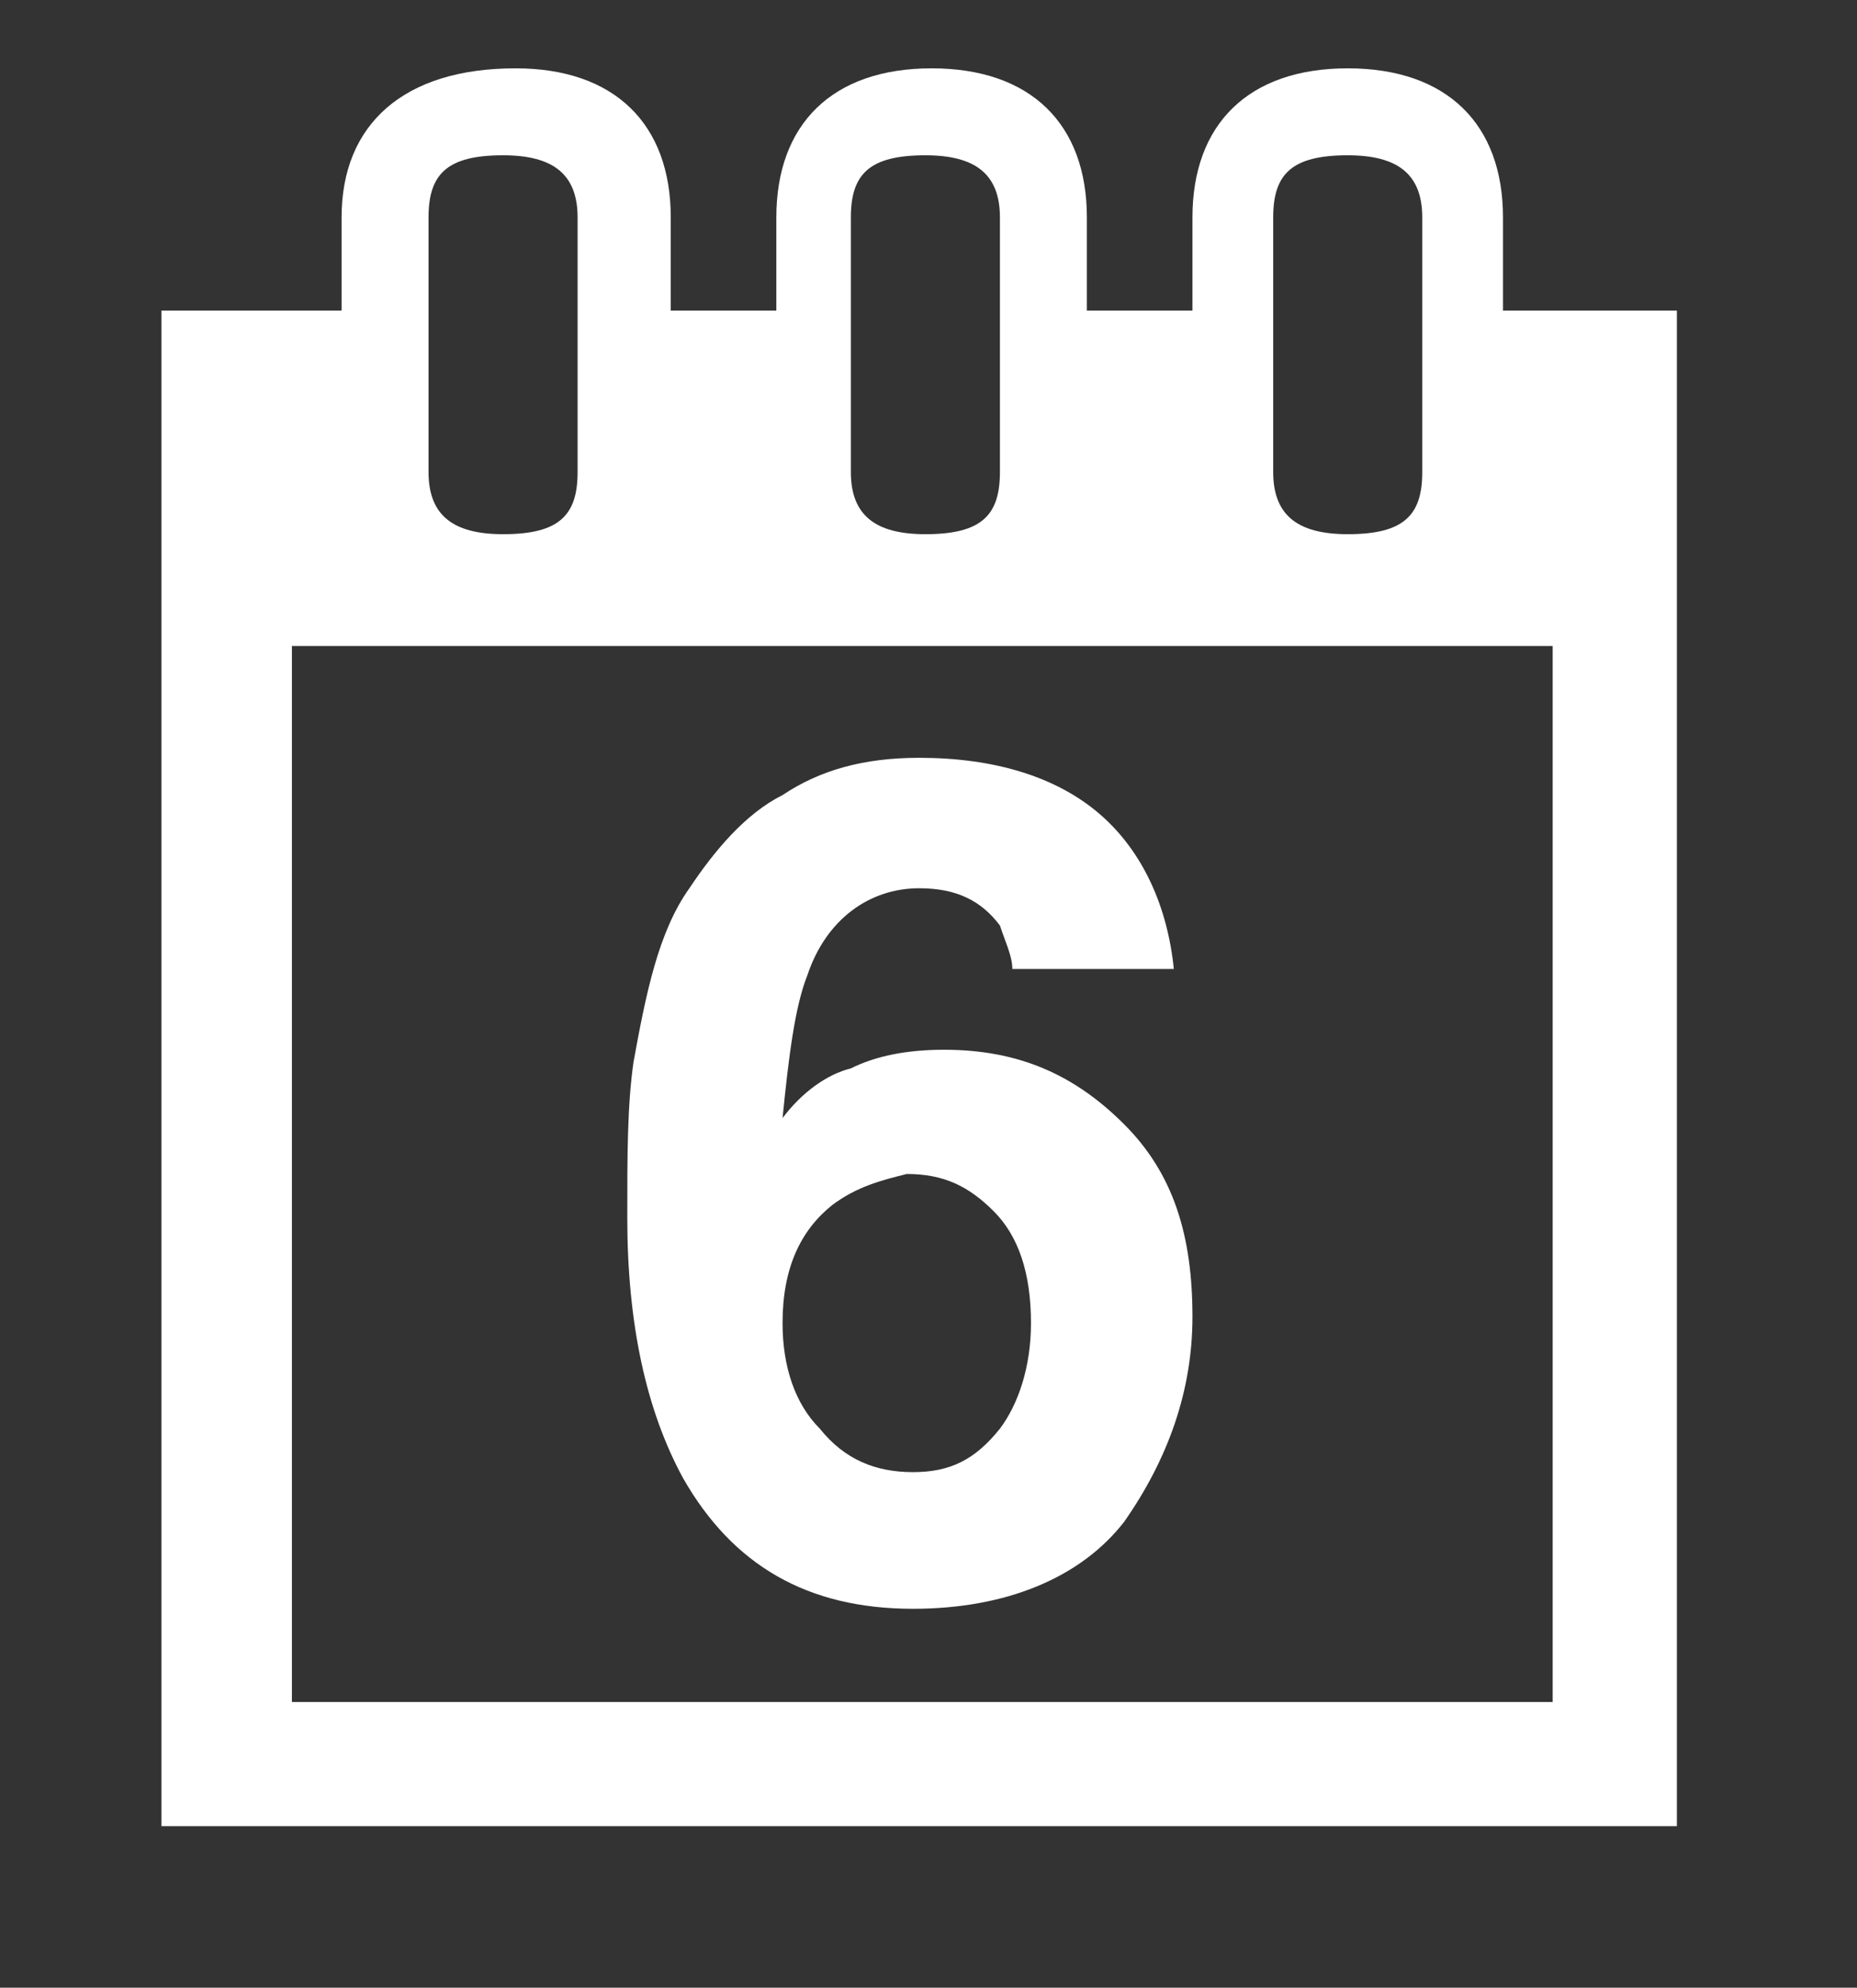
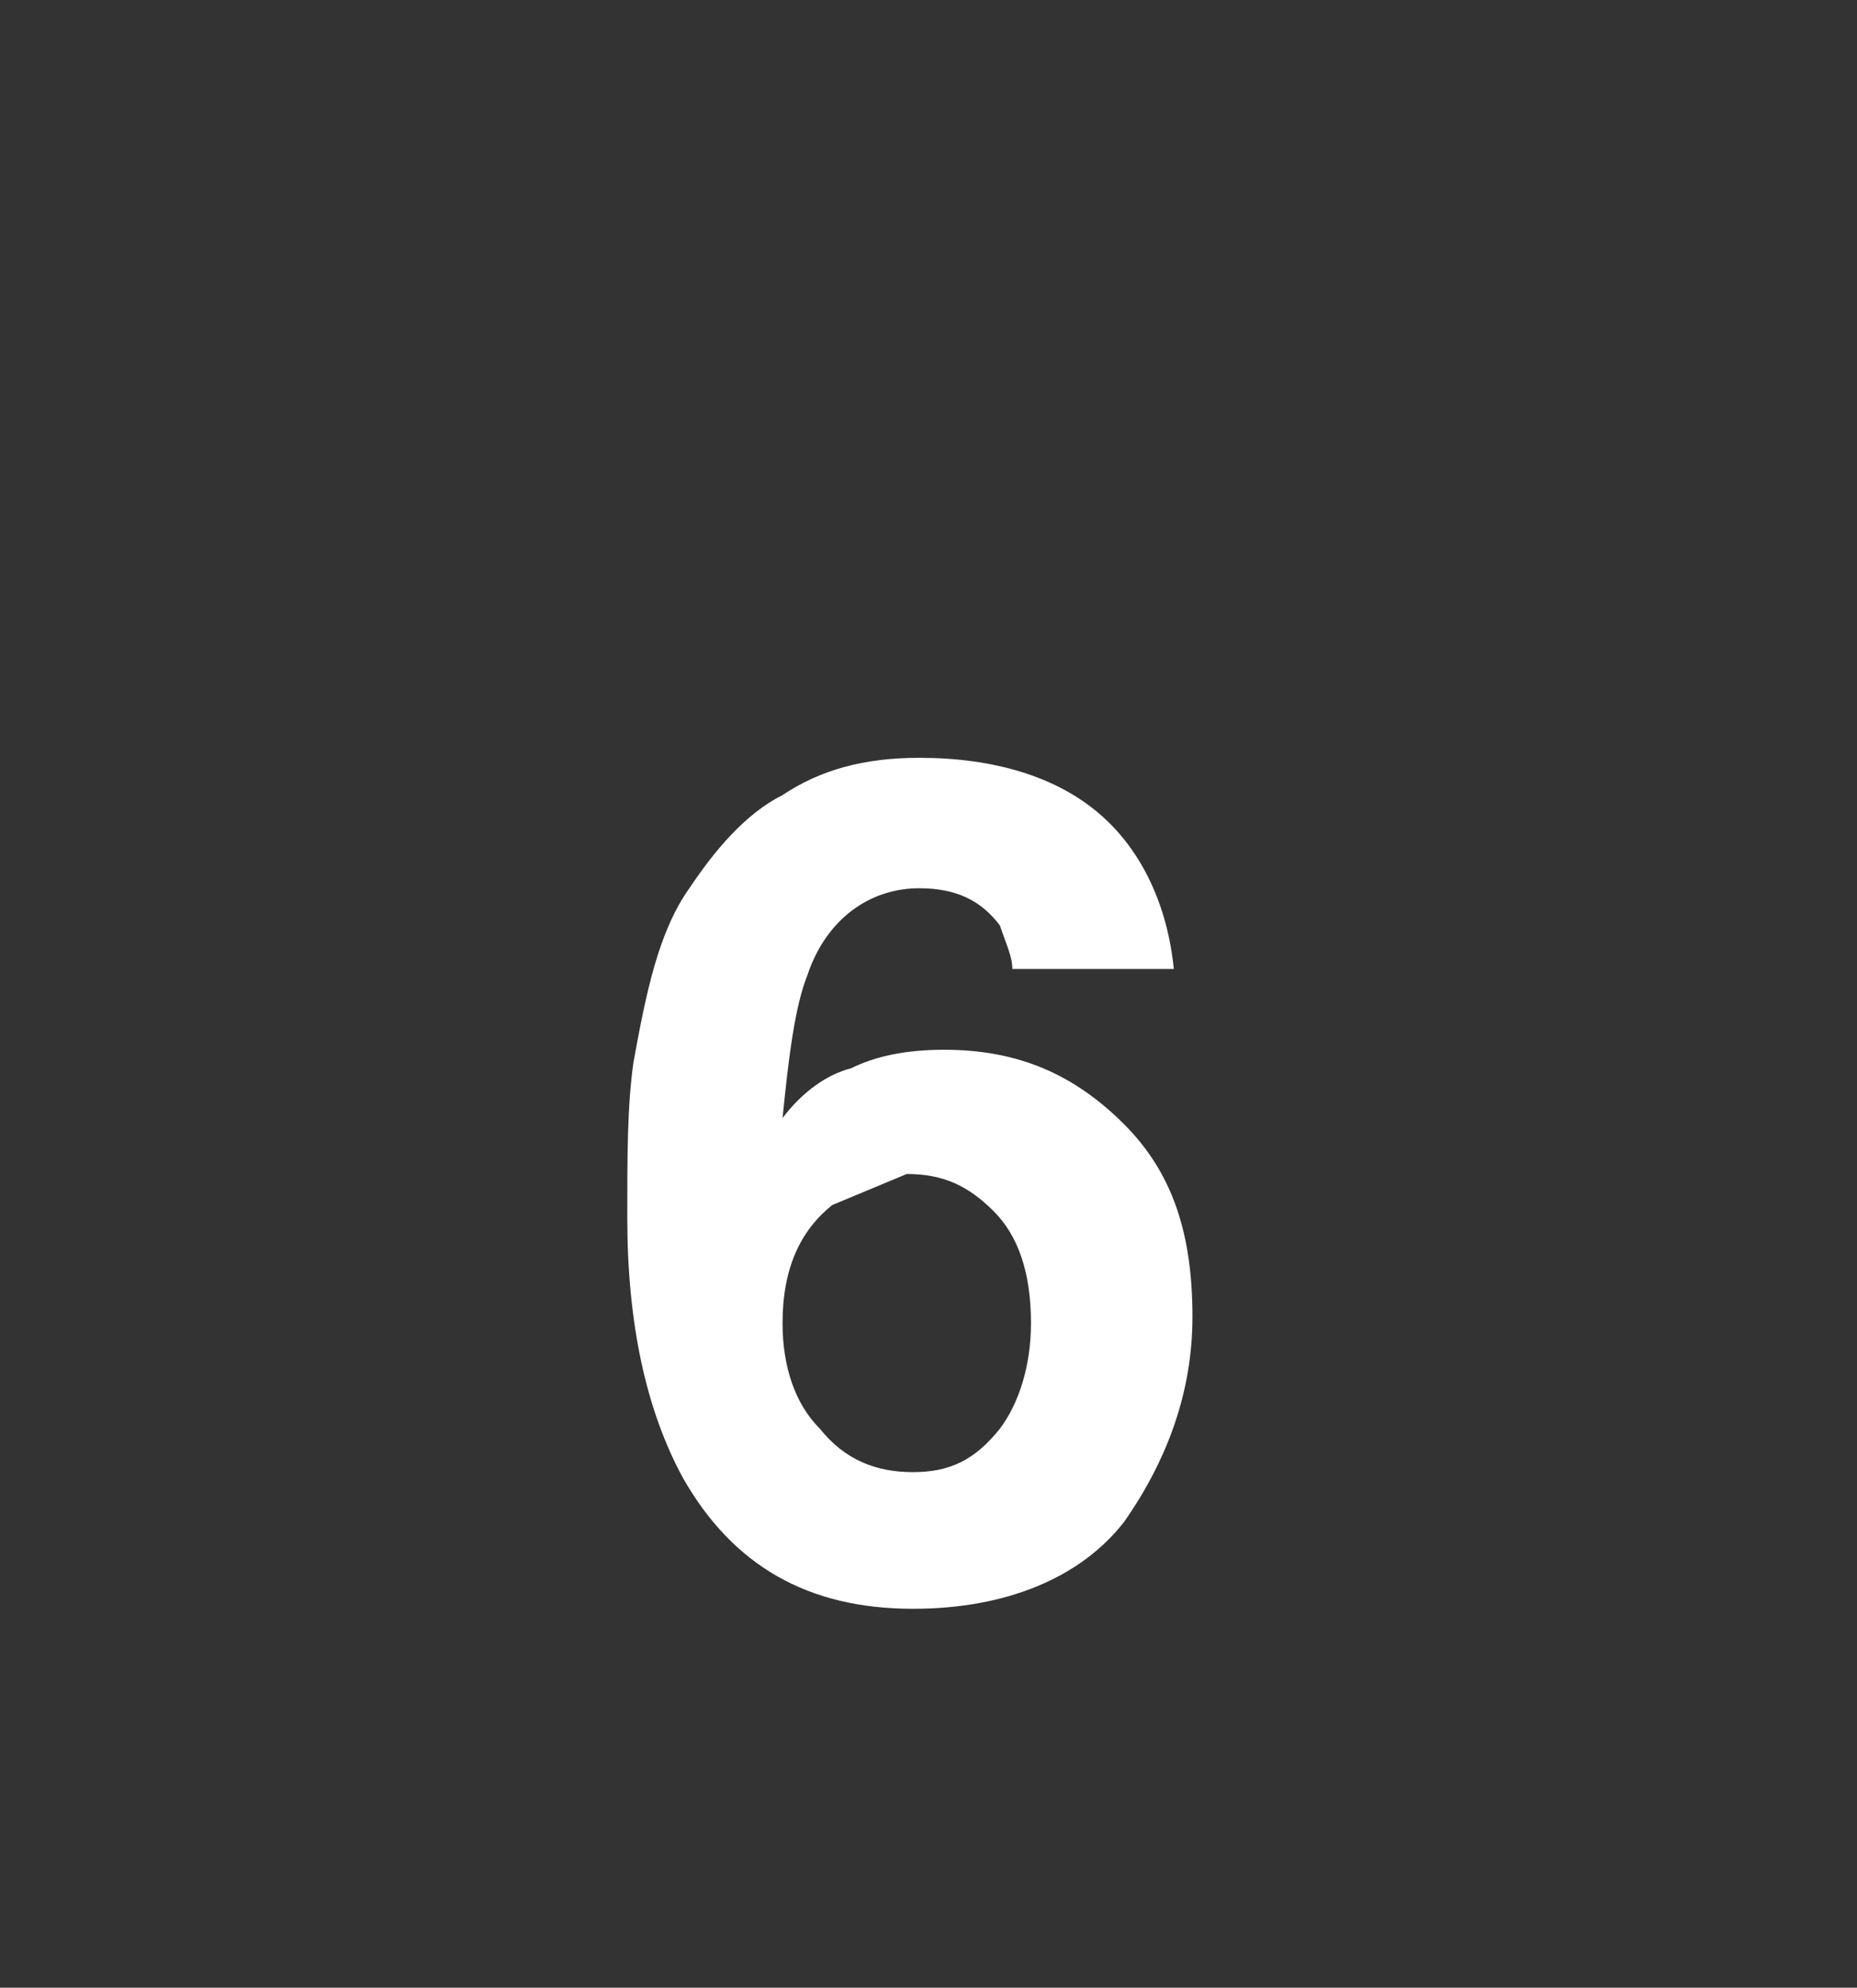
<svg xmlns="http://www.w3.org/2000/svg" version="1.1" id="Livello_1" x="0px" y="0px" viewBox="0 0 29.9 32" style="enable-background:new 0 0 29.9 32;" xml:space="preserve">
  <rect x="0" y="0" width="29.9" height="32" fill="#333333" stroke="none" />
  <style type="text/css">
	.st0{fill:#FFFFFF;}
</style>
  <g>
    <g>
      <g>
        <g>
          <g>
-             <path class="st0" d="M24.2,5V3.5c0-1.5-0.9-2.4-2.5-2.4c-1.6,0-2.5,0.9-2.5,2.4V5h-1.7V3.5c0-1.5-0.9-2.4-2.5-2.4       c-1.6,0-2.5,0.9-2.5,2.4V5h-1.7V3.5c0-1.5-0.9-2.4-2.5-2.4C6.5,1.1,5.5,2,5.5,3.5V5H2.6v24.4h24.4V5H24.2z M20.5,3.5       c0-0.7,0.3-1,1.2-1c0.8,0,1.2,0.3,1.2,1v4.1c0,0.7-0.3,1-1.2,1c-0.8,0-1.2-0.3-1.2-1V3.5z M13.7,3.5c0-0.7,0.3-1,1.2-1       c0.8,0,1.2,0.3,1.2,1v4.1c0,0.7-0.3,1-1.2,1c-0.8,0-1.2-0.3-1.2-1V3.5z M6.9,3.5c0-0.7,0.3-1,1.2-1c0.8,0,1.2,0.3,1.2,1v4.1       c0,0.7-0.3,1-1.2,1c-0.8,0-1.2-0.3-1.2-1V3.5z M25,27.4H4.7v-17H25V27.4z" />
-           </g>
+             </g>
        </g>
      </g>
    </g>
    <g>
-       <path class="st0" d="M15.2,16.9c1.2,0,2.1,0.4,2.9,1.2c0.8,0.8,1.1,1.8,1.1,3.1c0,1.2-0.4,2.3-1.1,3.3c-0.7,0.9-1.9,1.4-3.4,1.4    c-1.7,0-2.9-0.7-3.7-2.1c-0.6-1.1-0.9-2.5-0.9-4.2c0-1,0-1.8,0.1-2.5c0.2-1.1,0.4-2.1,0.9-2.8c0.4-0.6,0.9-1.2,1.5-1.5    c0.6-0.4,1.3-0.6,2.2-0.6c1.2,0,2.2,0.3,2.9,0.9c0.7,0.6,1.1,1.5,1.2,2.5h-2.6c0-0.2-0.1-0.4-0.2-0.7c-0.3-0.4-0.7-0.6-1.3-0.6    c-0.8,0-1.5,0.5-1.8,1.4c-0.2,0.5-0.3,1.3-0.4,2.3c0.3-0.4,0.7-0.7,1.1-0.8C14.1,17,14.6,16.9,15.2,16.9z M13.4,19.4    c-0.5,0.4-0.8,1-0.8,1.9c0,0.7,0.2,1.3,0.6,1.7c0.4,0.5,0.9,0.7,1.5,0.7c0.6,0,1-0.2,1.4-0.7c0.3-0.4,0.5-1,0.5-1.7    c0-0.8-0.2-1.4-0.6-1.8c-0.4-0.4-0.8-0.6-1.4-0.6C14.2,19,13.8,19.1,13.4,19.4z" />
+       <path class="st0" d="M15.2,16.9c1.2,0,2.1,0.4,2.9,1.2c0.8,0.8,1.1,1.8,1.1,3.1c0,1.2-0.4,2.3-1.1,3.3c-0.7,0.9-1.9,1.4-3.4,1.4    c-1.7,0-2.9-0.7-3.7-2.1c-0.6-1.1-0.9-2.5-0.9-4.2c0-1,0-1.8,0.1-2.5c0.2-1.1,0.4-2.1,0.9-2.8c0.4-0.6,0.9-1.2,1.5-1.5    c0.6-0.4,1.3-0.6,2.2-0.6c1.2,0,2.2,0.3,2.9,0.9c0.7,0.6,1.1,1.5,1.2,2.5h-2.6c0-0.2-0.1-0.4-0.2-0.7c-0.3-0.4-0.7-0.6-1.3-0.6    c-0.8,0-1.5,0.5-1.8,1.4c-0.2,0.5-0.3,1.3-0.4,2.3c0.3-0.4,0.7-0.7,1.1-0.8C14.1,17,14.6,16.9,15.2,16.9z M13.4,19.4    c-0.5,0.4-0.8,1-0.8,1.9c0,0.7,0.2,1.3,0.6,1.7c0.4,0.5,0.9,0.7,1.5,0.7c0.6,0,1-0.2,1.4-0.7c0.3-0.4,0.5-1,0.5-1.7    c0-0.8-0.2-1.4-0.6-1.8c-0.4-0.4-0.8-0.6-1.4-0.6z" />
    </g>
  </g>
</svg>